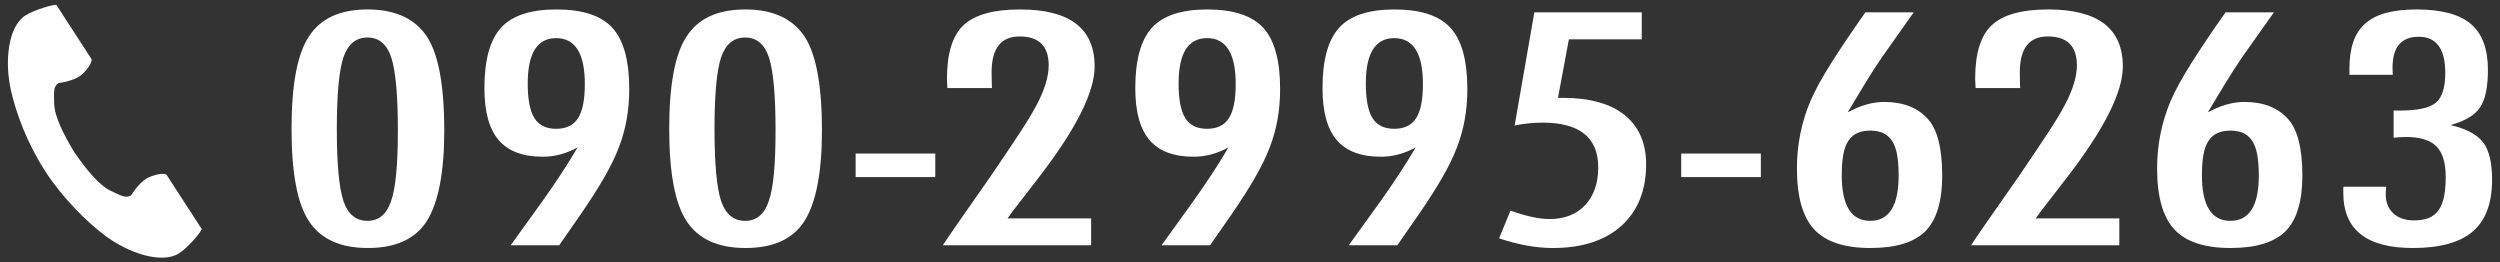
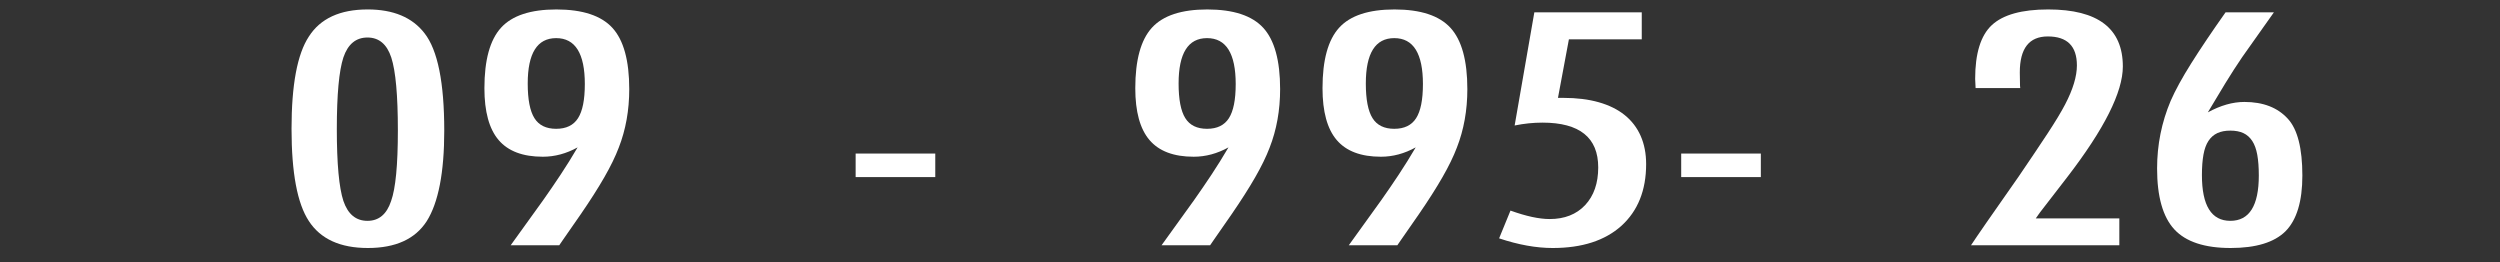
<svg xmlns="http://www.w3.org/2000/svg" id="b" viewBox="0 0 400 42">
  <rect x="0" y="0" width="400" height="42" fill="#333333" stroke="none" />
  <defs>
    <style>.d{fill:none;}.e{fill:#fff;}</style>
  </defs>
  <g id="c">
-     <path class="e" d="m4.038,2.489C1.259,4.29.713,9.927,1.762,14.519c.817,3.576,2.555,8.375,5.485,12.893,2.756,4.25,6.602,8.059,9.533,10.266,3.766,2.83,9.133,4.629,11.914,2.826,1.404-.912,3.493-3.404,3.588-3.852,0,0-1.226-1.887-1.493-2.303l-4.106-6.33c-.305-.471-2.218-.041-3.19.514-1.312.74-2.52,2.732-2.52,2.732-.898.521-1.653.002-3.225-.719-1.935-.891-4.108-3.656-5.839-6.16-1.581-2.602-3.217-5.713-3.242-7.842-.02-1.73-.186-2.633.656-3.24,0,0,2.312-.289,3.525-1.182.9-.668,2.073-2.24,1.766-2.709l-4.104-6.328c-.269-.416-1.492-2.305-1.492-2.305-.447-.096-3.573.797-4.979,1.709Z" />
    <path class="e" d="m71.081,20.898c0,6.695-.936,11.523-2.801,14.485-1.844,2.864-4.982,4.297-9.418,4.297-4.434,0-7.584-1.44-9.451-4.321-1.843-2.801-2.765-7.717-2.765-14.751,0-7.033.921-11.949,2.765-14.75,1.844-2.897,4.982-4.346,9.418-4.346,4.105,0,7.141,1.271,9.1,3.814,2.102,2.688,3.152,7.879,3.152,15.571Zm-7.422,0c0-5.633-.35-9.527-1.051-11.685-.699-2.141-1.973-3.211-3.814-3.211-1.844,0-3.129,1.062-3.852,3.187-.699,2.125-1.051,5.947-1.051,11.468s.352,9.351,1.051,11.491c.723,2.124,2.008,3.187,3.852,3.187,1.82,0,3.08-1.054,3.779-3.162.725-2.012,1.086-5.771,1.086-11.274Z" />
    <path class="e" d="m89.477,39.246h-7.771l5.216-7.242c.933-1.319,1.86-2.676,2.783-4.068.921-1.392,1.825-2.845,2.713-4.357-1.798.998-3.653,1.497-5.566,1.497-3.197,0-5.554-.89-7.071-2.668-1.517-1.778-2.275-4.542-2.275-8.293,0-4.506.887-7.732,2.661-9.681,1.773-1.947,4.726-2.921,8.856-2.921,4.177,0,7.164.982,8.961,2.945,1.797,1.964,2.695,5.23,2.695,9.802,0,3.38-.56,6.502-1.68,9.367-.537,1.416-1.308,2.997-2.311,4.743-1.004,1.747-2.253,3.706-3.746,5.879l-2.835,4.08-.63.917Zm4.096-25.783c0-4.908-1.529-7.363-4.586-7.363-3.034,0-4.551,2.423-4.551,7.267,0,2.543.355,4.386,1.067,5.528.712,1.144,1.873,1.714,3.483,1.714s2.776-.567,3.5-1.701c.724-1.135,1.086-2.949,1.086-5.444Z" />
-     <path class="e" d="m131.51,20.898c0,6.695-.935,11.523-2.801,14.485-1.844,2.864-4.982,4.297-9.417,4.297-4.434,0-7.584-1.44-9.451-4.321-1.844-2.801-2.766-7.717-2.766-14.751,0-7.033.922-11.949,2.766-14.75,1.844-2.897,4.982-4.346,9.417-4.346,4.106,0,7.141,1.271,9.101,3.814,2.101,2.688,3.151,7.879,3.151,15.571Zm-7.422,0c0-5.633-.35-9.527-1.05-11.685-.7-2.141-1.973-3.211-3.815-3.211-1.844,0-3.128,1.062-3.851,3.187-.7,2.125-1.051,5.947-1.051,11.468s.351,9.351,1.051,11.491c.723,2.124,2.007,3.187,3.851,3.187,1.82,0,3.08-1.054,3.78-3.162.724-2.012,1.085-5.771,1.085-11.274Z" />
    <path class="e" d="m136.902,24.568h12.742v3.766h-12.742v-3.766Z" />
-     <path class="e" d="m158.724,14.091h-7.141l-.07-1.473c0-4.072.887-6.937,2.66-8.595,1.797-1.674,4.808-2.511,9.032-2.511,7.957,0,11.937,3.042,11.937,9.126,0,4.104-2.976,10.019-8.927,17.744l-4.306,5.576c-.023.032-.094.129-.21.29-.117.161-.28.395-.49.7h13.372v4.297h-23.733c.396-.611,1.226-1.826,2.485-3.646,1.261-1.818,2.976-4.272,5.146-7.363,1.844-2.704,3.384-4.997,4.621-6.88,1.236-1.883,2.17-3.429,2.801-4.636,1.26-2.414,1.89-4.498,1.89-6.252,0-3.091-1.552-4.636-4.655-4.636-2.987,0-4.48,1.916-4.48,5.746l.034,2.124.035.387Z" />
    <path class="e" d="m193.617,39.246h-7.771l5.216-7.242c.933-1.319,1.86-2.676,2.783-4.068.921-1.392,1.825-2.845,2.713-4.357-1.798.998-3.653,1.497-5.566,1.497-3.197,0-5.554-.89-7.071-2.668-1.517-1.778-2.275-4.542-2.275-8.293,0-4.506.887-7.732,2.661-9.681,1.773-1.947,4.726-2.921,8.856-2.921,4.177,0,7.164.982,8.961,2.945,1.797,1.964,2.695,5.23,2.695,9.802,0,3.38-.56,6.502-1.68,9.367-.537,1.416-1.308,2.997-2.311,4.743-1.004,1.747-2.253,3.706-3.746,5.879l-2.835,4.08-.63.917Zm4.096-25.783c0-4.908-1.529-7.363-4.586-7.363-3.034,0-4.551,2.423-4.551,7.267,0,2.543.355,4.386,1.067,5.528.712,1.144,1.873,1.714,3.483,1.714s2.776-.567,3.5-1.701c.724-1.135,1.086-2.949,1.086-5.444Z" />
    <path class="e" d="m223.573,39.246h-7.771l5.216-7.242c.933-1.319,1.86-2.676,2.783-4.068.921-1.392,1.825-2.845,2.713-4.357-1.798.998-3.653,1.497-5.566,1.497-3.197,0-5.554-.89-7.071-2.668-1.517-1.778-2.275-4.542-2.275-8.293,0-4.506.887-7.732,2.661-9.681,1.773-1.947,4.726-2.921,8.856-2.921,4.177,0,7.164.982,8.961,2.945,1.797,1.964,2.695,5.23,2.695,9.802,0,3.38-.56,6.502-1.68,9.367-.537,1.416-1.308,2.997-2.311,4.743-1.004,1.747-2.253,3.706-3.746,5.879l-2.835,4.08-.63.917Zm4.096-25.783c0-4.908-1.529-7.363-4.586-7.363-3.034,0-4.551,2.423-4.551,7.267,0,2.543.355,4.386,1.067,5.528.712,1.144,1.873,1.714,3.483,1.714s2.776-.567,3.5-1.701c.724-1.135,1.086-2.949,1.086-5.444Z" />
    <path class="e" d="m245.493,1.972h17.188v4.321h-11.657l-1.75,9.367h.875c2.123,0,4.008.233,5.653.7s3.028,1.15,4.148,2.052,1.972,2.012,2.555,3.331c.583,1.32.876,2.825.876,4.515,0,4.185-1.319,7.477-3.956,9.874-2.638,2.366-6.301,3.549-10.991,3.549-2.638,0-5.496-.515-8.577-1.545l1.82-4.442c2.497.901,4.586,1.353,6.267,1.353,2.38,0,4.271-.74,5.671-2.222,1.399-1.496,2.1-3.508,2.1-6.035,0-4.78-2.975-7.17-8.926-7.17-1.471,0-2.953.153-4.446.459l3.151-18.106Z" />
    <path class="e" d="m268.992,24.568h12.742v3.766h-12.742v-3.766Z" />
-     <path class="e" d="m298.462,1.972h7.736l-5.075,7.17c-.888,1.304-1.78,2.688-2.679,4.152s-1.837,3.026-2.817,4.684c2.03-1.11,3.979-1.666,5.846-1.666,3.011,0,5.332.901,6.966,2.704,1.541,1.689,2.311,4.716,2.311,9.077,0,4.12-.898,7.09-2.695,8.908-1.797,1.786-4.726,2.68-8.786,2.68-4.154,0-7.153-.99-8.996-2.97-1.844-1.995-2.766-5.246-2.766-9.753,0-3.782.723-7.388,2.17-10.815.747-1.706,1.85-3.718,3.309-6.035,1.458-2.317,3.284-5.029,5.478-8.136Zm5.321,26.097c0-1.287-.082-2.386-.245-3.295s-.432-1.649-.805-2.222c-.374-.57-.847-.989-1.418-1.255-.572-.266-1.267-.398-2.083-.398-.817,0-1.512.133-2.083.398-.572.266-1.045.68-1.418,1.243s-.642,1.3-.805,2.209-.245,2-.245,3.271c0,4.876,1.517,7.314,4.551,7.314,3.033,0,4.551-2.422,4.551-7.267Z" />
    <path class="e" d="m323.237,14.091h-7.141l-.07-1.473c0-4.072.887-6.937,2.66-8.595,1.797-1.674,4.808-2.511,9.032-2.511,7.957,0,11.937,3.042,11.937,9.126,0,4.104-2.976,10.019-8.927,17.744l-4.306,5.576c-.023.032-.094.129-.21.29-.117.161-.28.395-.49.7h13.372v4.297h-23.733c.396-.611,1.226-1.826,2.485-3.646,1.261-1.818,2.976-4.272,5.146-7.363,1.844-2.704,3.384-4.997,4.621-6.88,1.236-1.883,2.17-3.429,2.801-4.636,1.26-2.414,1.89-4.498,1.89-6.252,0-3.091-1.552-4.636-4.655-4.636-2.987,0-4.48,1.916-4.48,5.746l.034,2.124.035.387Z" />
    <path class="e" d="m356.089,1.972h7.736l-5.075,7.17c-.888,1.304-1.78,2.688-2.679,4.152s-1.837,3.026-2.817,4.684c2.03-1.11,3.979-1.666,5.846-1.666,3.011,0,5.332.901,6.966,2.704,1.541,1.689,2.311,4.716,2.311,9.077,0,4.12-.898,7.09-2.695,8.908-1.797,1.786-4.726,2.68-8.786,2.68-4.154,0-7.153-.99-8.996-2.97-1.844-1.995-2.766-5.246-2.766-9.753,0-3.782.723-7.388,2.17-10.815.747-1.706,1.85-3.718,3.309-6.035,1.458-2.317,3.284-5.029,5.478-8.136Zm5.321,26.097c0-1.287-.082-2.386-.245-3.295s-.432-1.649-.805-2.222c-.374-.57-.847-.989-1.418-1.255-.572-.266-1.267-.398-2.083-.398-.817,0-1.512.133-2.083.398-.572.266-1.045.68-1.418,1.243s-.642,1.3-.805,2.209-.245,2-.245,3.271c0,4.876,1.517,7.314,4.551,7.314,3.033,0,4.551-2.422,4.551-7.267Z" />
-     <path class="e" d="m382.842,11.966h-6.931v-.989c0-1.658.204-3.082.612-4.273.408-1.19,1.05-2.173,1.925-2.945.876-.772,1.99-1.34,3.344-1.702,1.353-.361,2.976-.543,4.865-.543,3.968,0,6.861.772,8.682,2.317s2.73,4,2.73,7.363c0,2.769-.42,4.765-1.261,5.987-.816,1.239-2.392,2.181-4.726,2.824,2.521.596,4.259,1.521,5.216,2.776.957,1.24,1.436,3.228,1.436,5.963,0,3.751-1.027,6.511-3.08,8.281-2.055,1.771-5.251,2.655-9.592,2.655-7.421,0-11.132-2.937-11.132-8.812v-.652c0-.177.012-.289.035-.338h6.826c-.023.274-.041.512-.053.713s-.018.366-.018.494c0,1.271.402,2.286,1.208,3.042.805.757,1.907,1.135,3.308,1.135.91,0,1.686-.124,2.328-.374.642-.249,1.166-.652,1.575-1.207.408-.556.705-1.275.893-2.161.187-.885.28-1.955.28-3.211,0-2.269-.496-3.902-1.488-4.9s-2.643-1.497-4.953-1.497c-.257,0-.537.013-.84.036-.304.024-.653.053-1.051.085v-4.346h1.016c2.823,0,4.737-.418,5.741-1.255,1.003-.837,1.505-2.423,1.505-4.756,0-3.863-1.412-5.794-4.235-5.794-2.801,0-4.201,1.649-4.201,4.948l.035,1.135Z" />
    <rect class="d" width="400" height="42" />
  </g>
</svg>